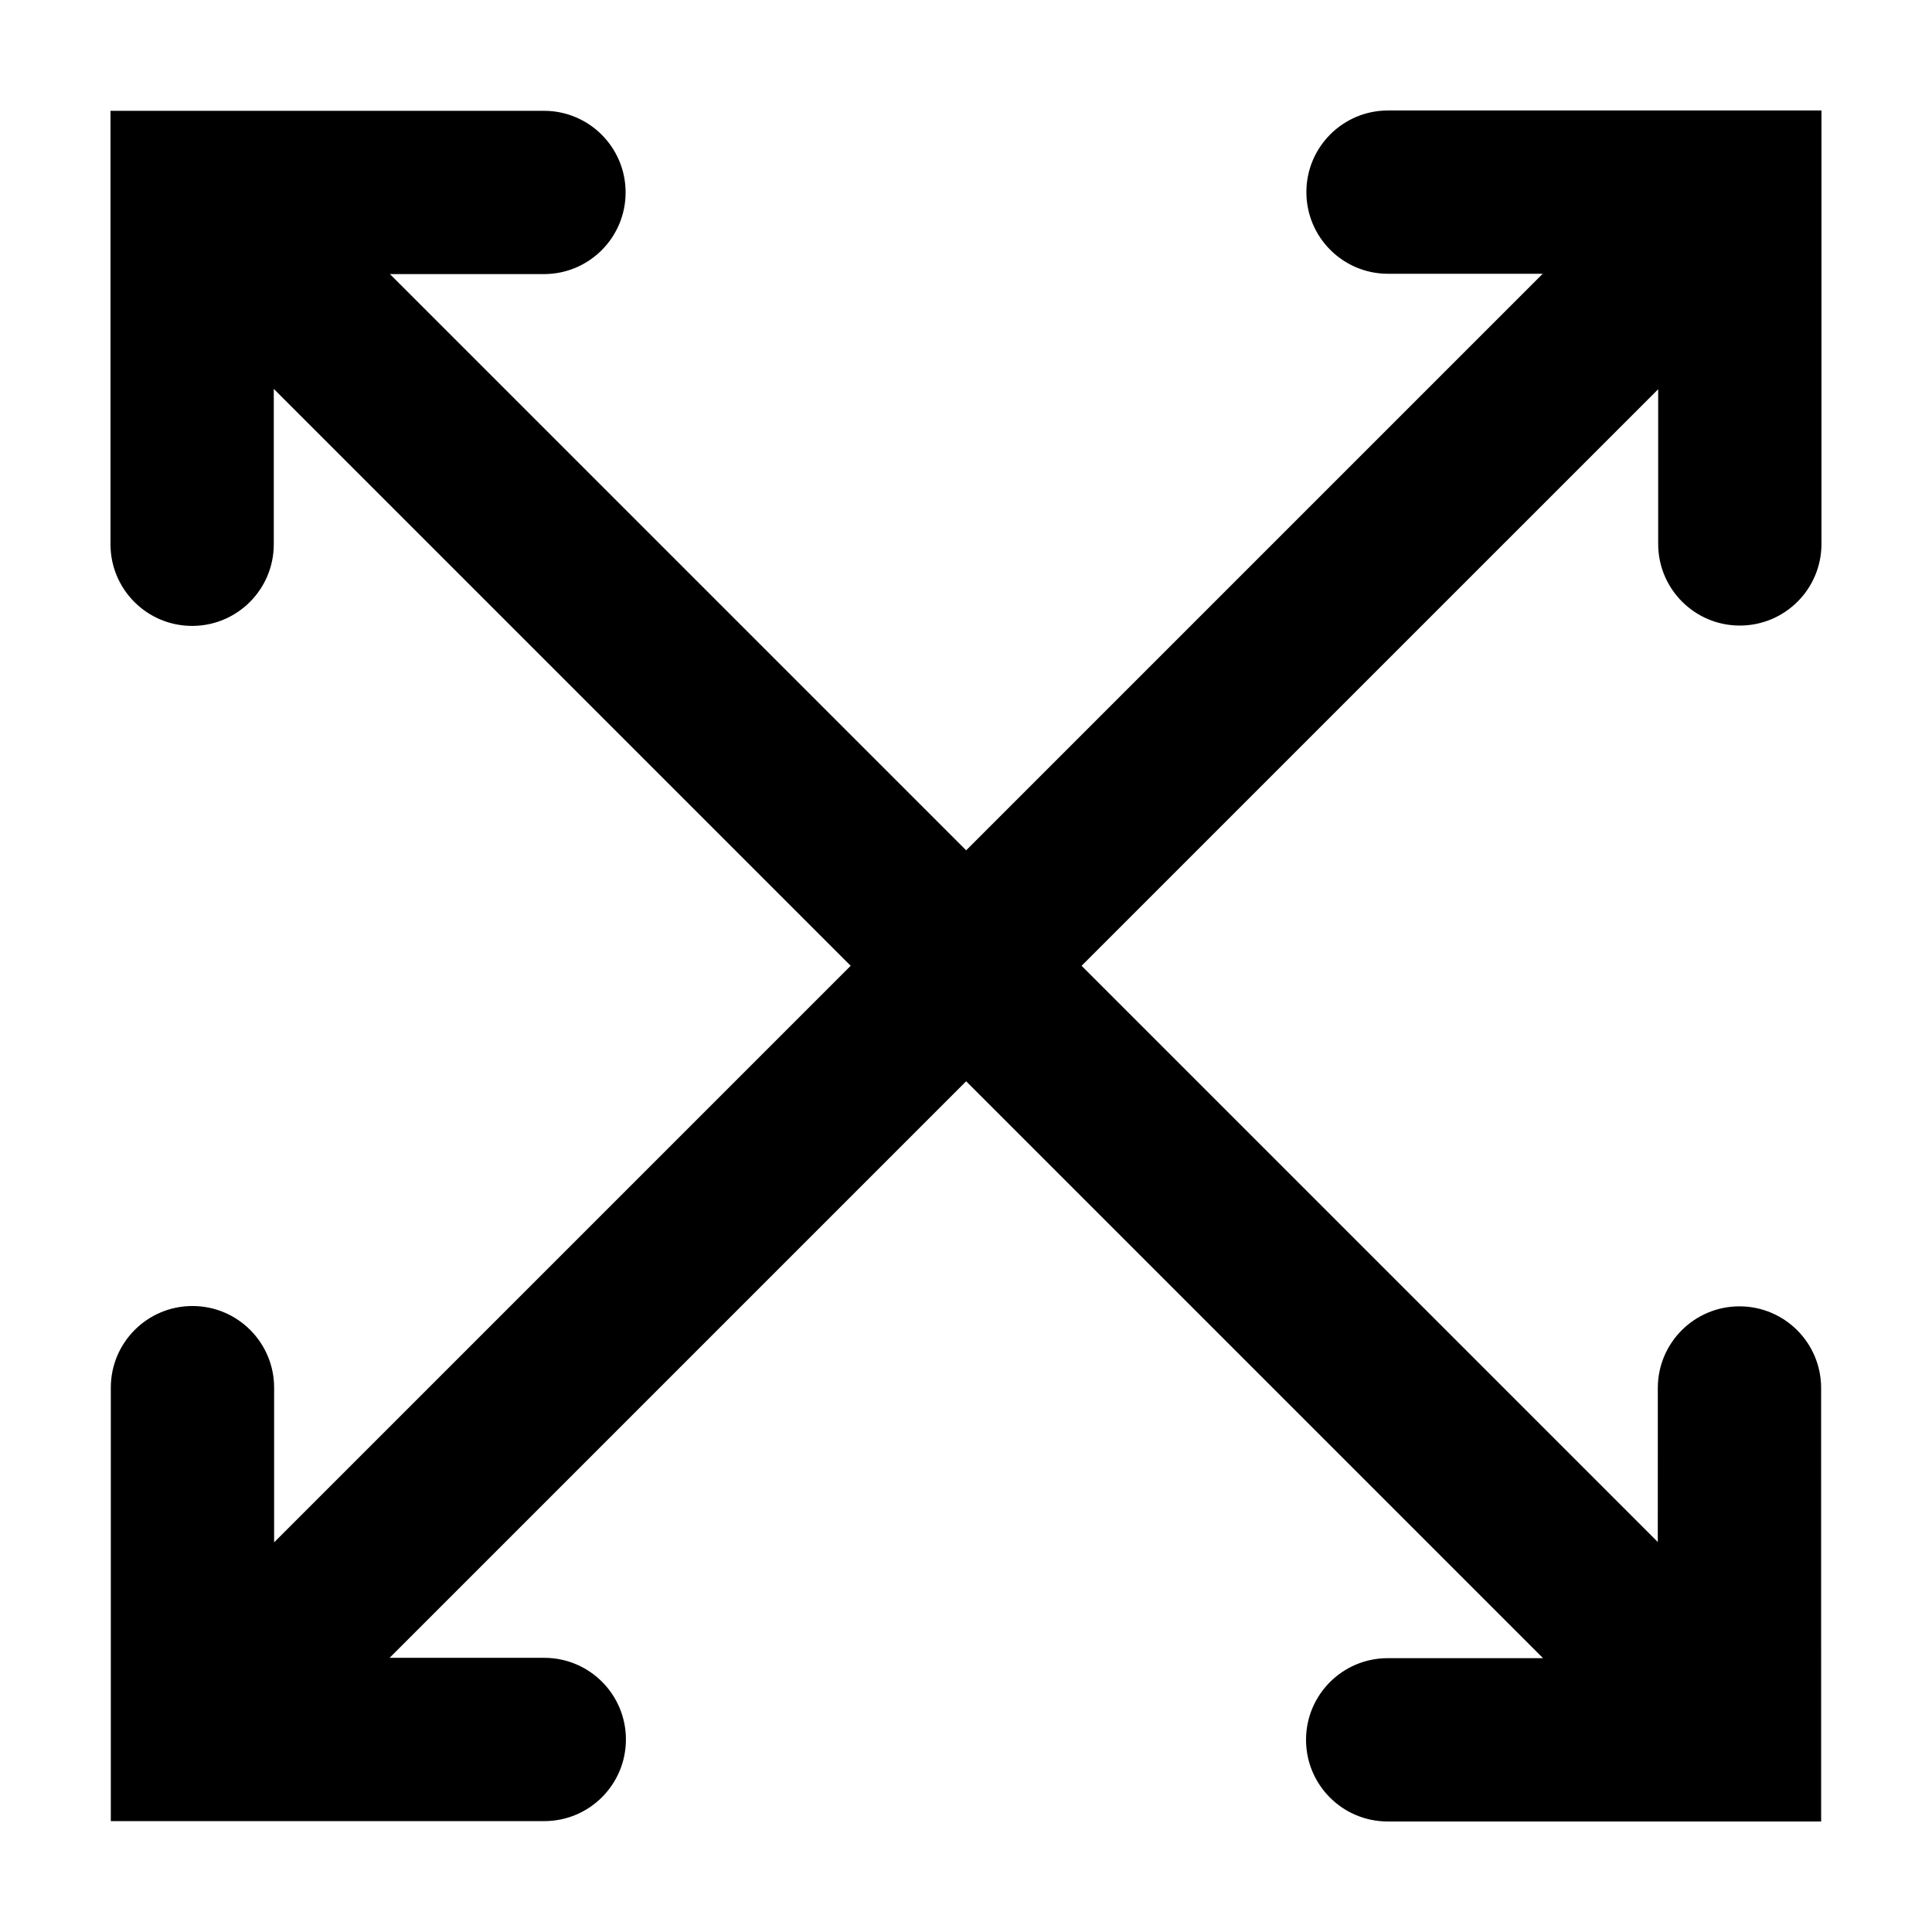
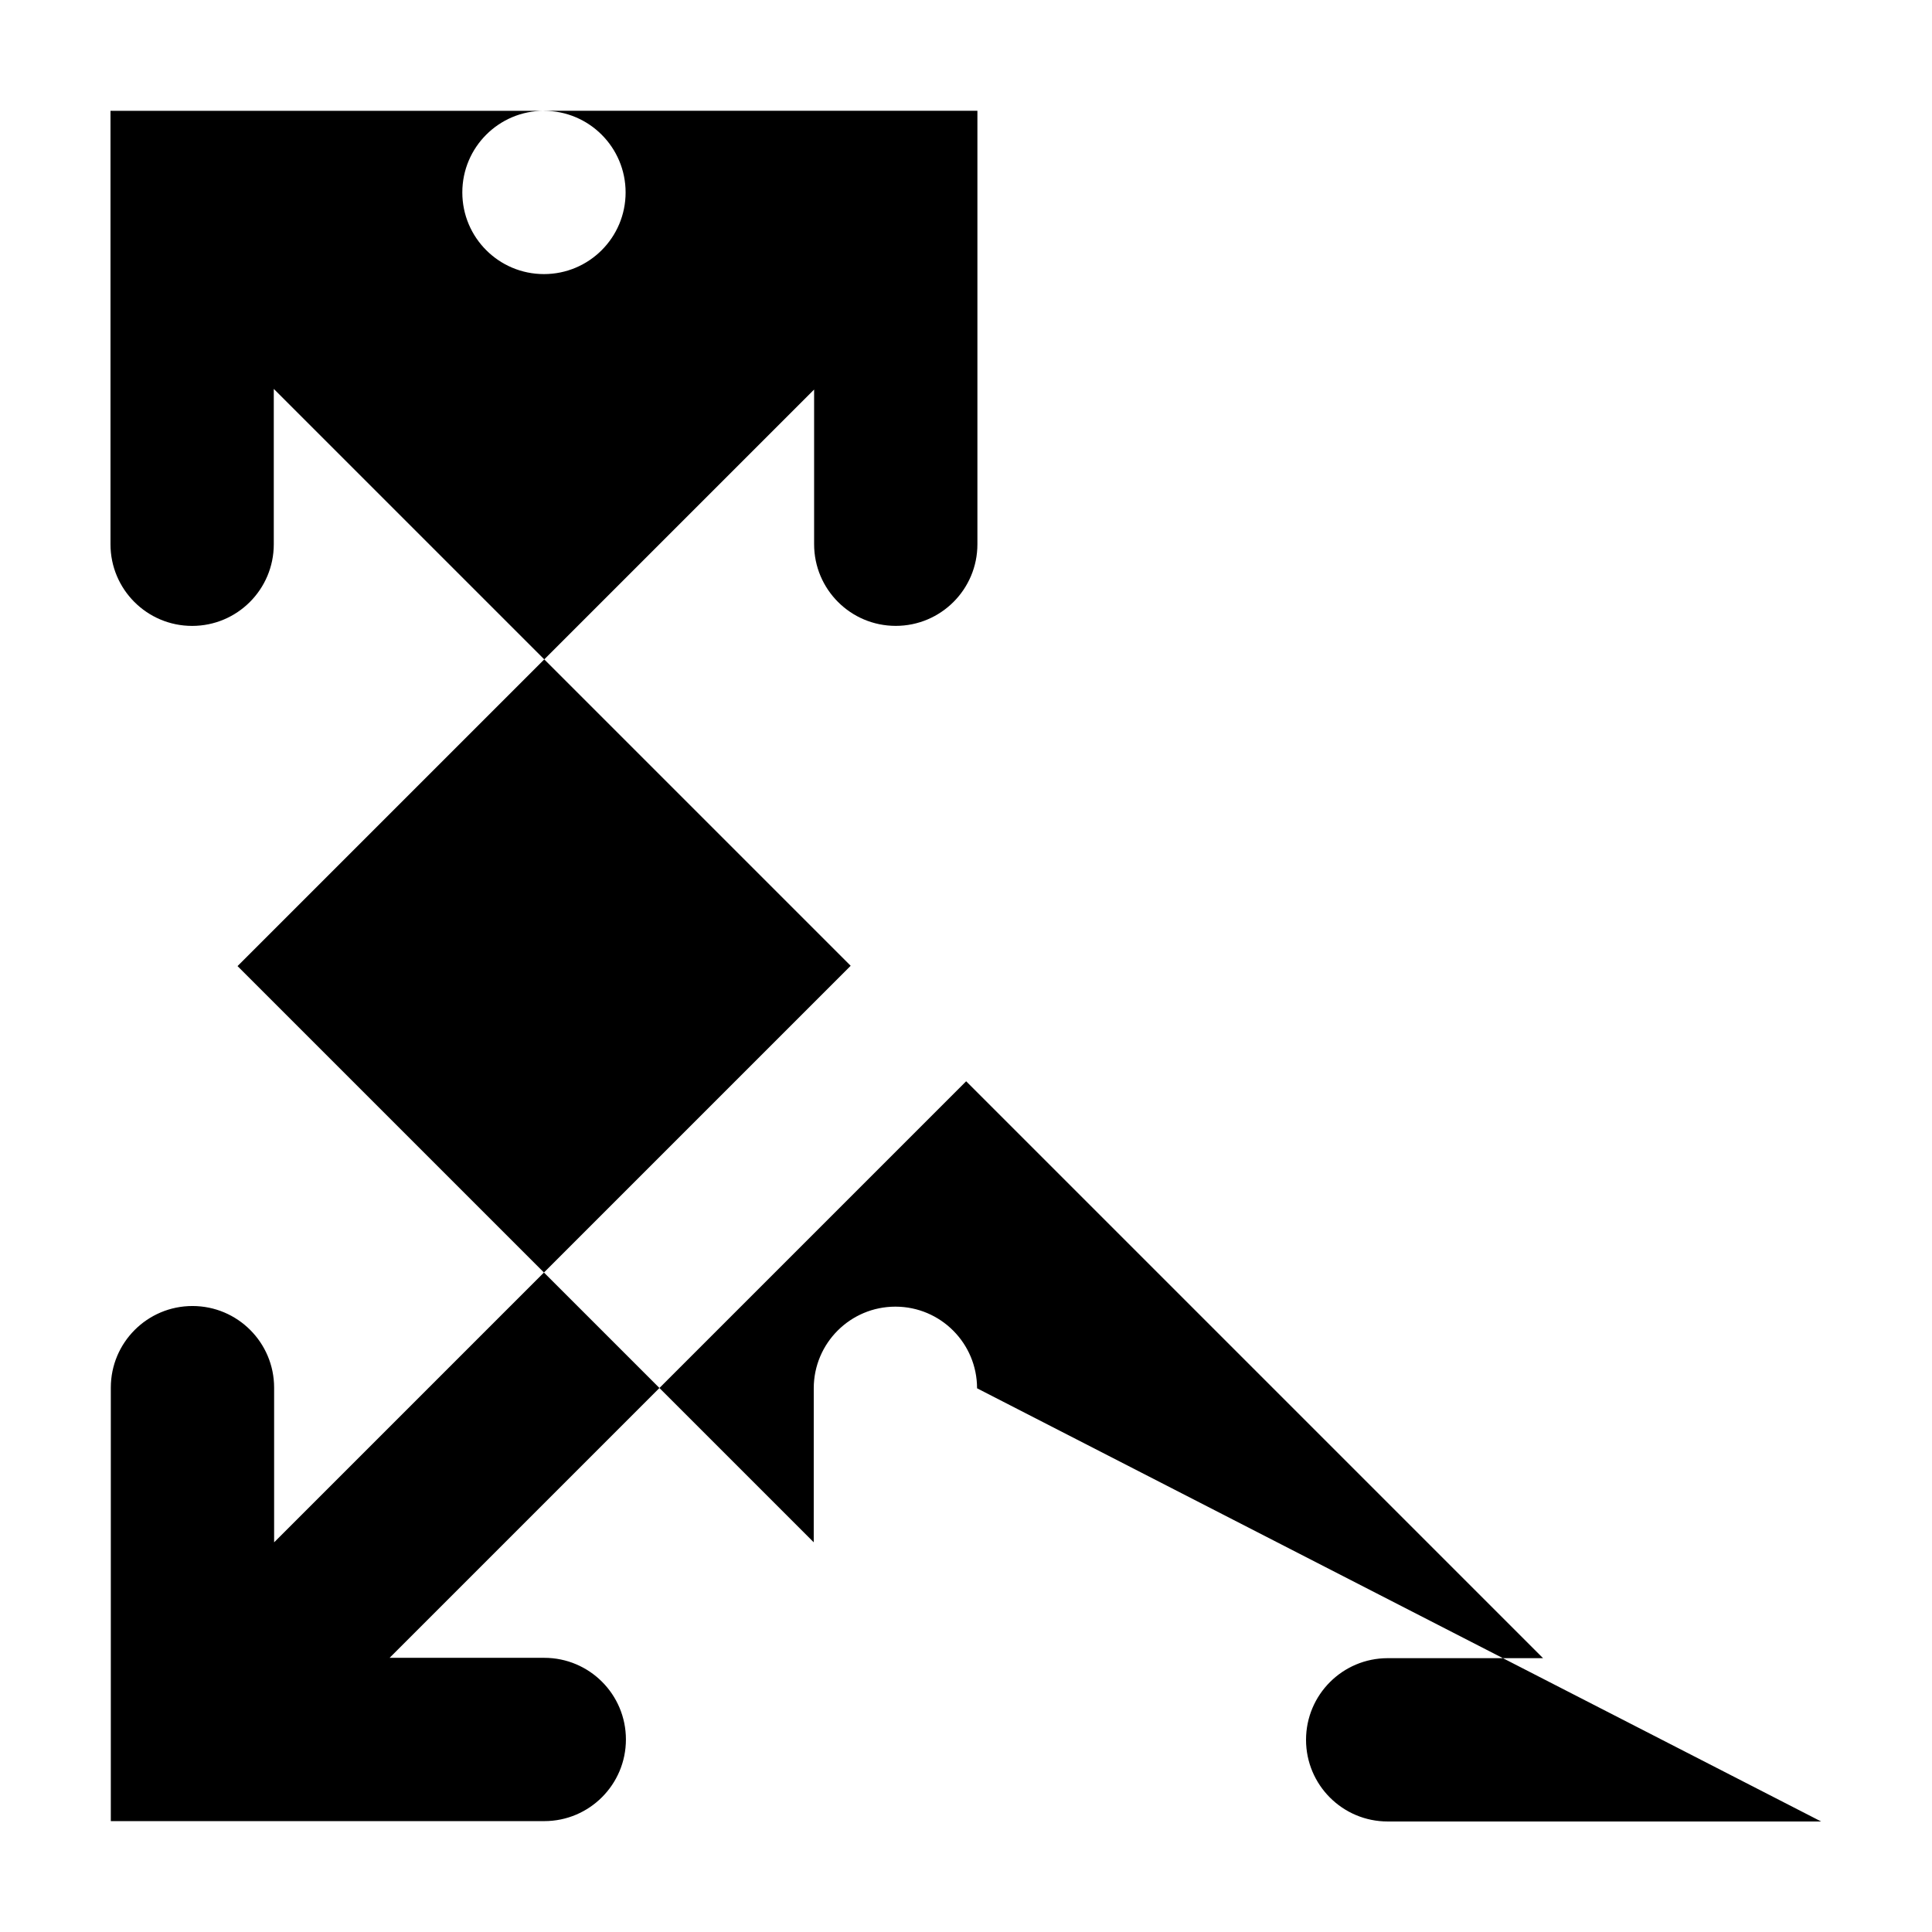
<svg xmlns="http://www.w3.org/2000/svg" fill="#000000" width="800px" height="800px" version="1.1" viewBox="144 144 512 512">
-   <path d="m626.62 626.71h-114.87c-11.949 0-21.633-9.684-21.637-21.637 0-11.949 9.688-21.641 21.637-21.641l41.18 0.004-152.89-152.89-152.79 152.79 40.992 0.004c11.949 0 21.633 9.684 21.633 21.633s-9.688 21.641-21.637 21.641l-114.87-0.004v-114.87c0-11.949 9.688-21.637 21.641-21.633 11.949 0 21.633 9.688 21.637 21.633v40.992l152.79-152.79-152.88-152.88v41.172c0 11.949-9.688 21.641-21.641 21.637-11.949 0-21.637-9.688-21.633-21.633v-114.87h114.87c11.949-0.008 21.637 9.68 21.641 21.629 0 11.953-9.688 21.645-21.641 21.641l-40.809 0.004 152.7 152.7 152.79-152.79-40.996 0.004c-11.949 0-21.633-9.688-21.633-21.637-0.004-11.953 9.684-21.641 21.633-21.641l114.87-0.004v114.87c0.004 11.953-9.691 21.637-21.641 21.637-11.949 0-21.633-9.684-21.633-21.633v-40.996l-152.8 152.79 152.7 152.7 0.004-40.812c0-11.949 9.691-21.637 21.641-21.637s21.637 9.688 21.637 21.637z" fill-rule="evenodd" />
+   <path d="m626.62 626.71h-114.87c-11.949 0-21.633-9.684-21.637-21.637 0-11.949 9.688-21.641 21.637-21.641l41.18 0.004-152.89-152.89-152.79 152.79 40.992 0.004c11.949 0 21.633 9.684 21.633 21.633s-9.688 21.641-21.637 21.641l-114.87-0.004v-114.87c0-11.949 9.688-21.637 21.641-21.633 11.949 0 21.633 9.688 21.637 21.633v40.992l152.79-152.79-152.88-152.88v41.172c0 11.949-9.688 21.641-21.641 21.637-11.949 0-21.637-9.688-21.633-21.633v-114.87h114.87c11.949-0.008 21.637 9.68 21.641 21.629 0 11.953-9.688 21.645-21.641 21.641c-11.949 0-21.633-9.688-21.633-21.637-0.004-11.953 9.684-21.641 21.633-21.641l114.87-0.004v114.87c0.004 11.953-9.691 21.637-21.641 21.637-11.949 0-21.633-9.684-21.633-21.633v-40.996l-152.8 152.79 152.7 152.7 0.004-40.812c0-11.949 9.691-21.637 21.641-21.637s21.637 9.688 21.637 21.637z" fill-rule="evenodd" />
</svg>